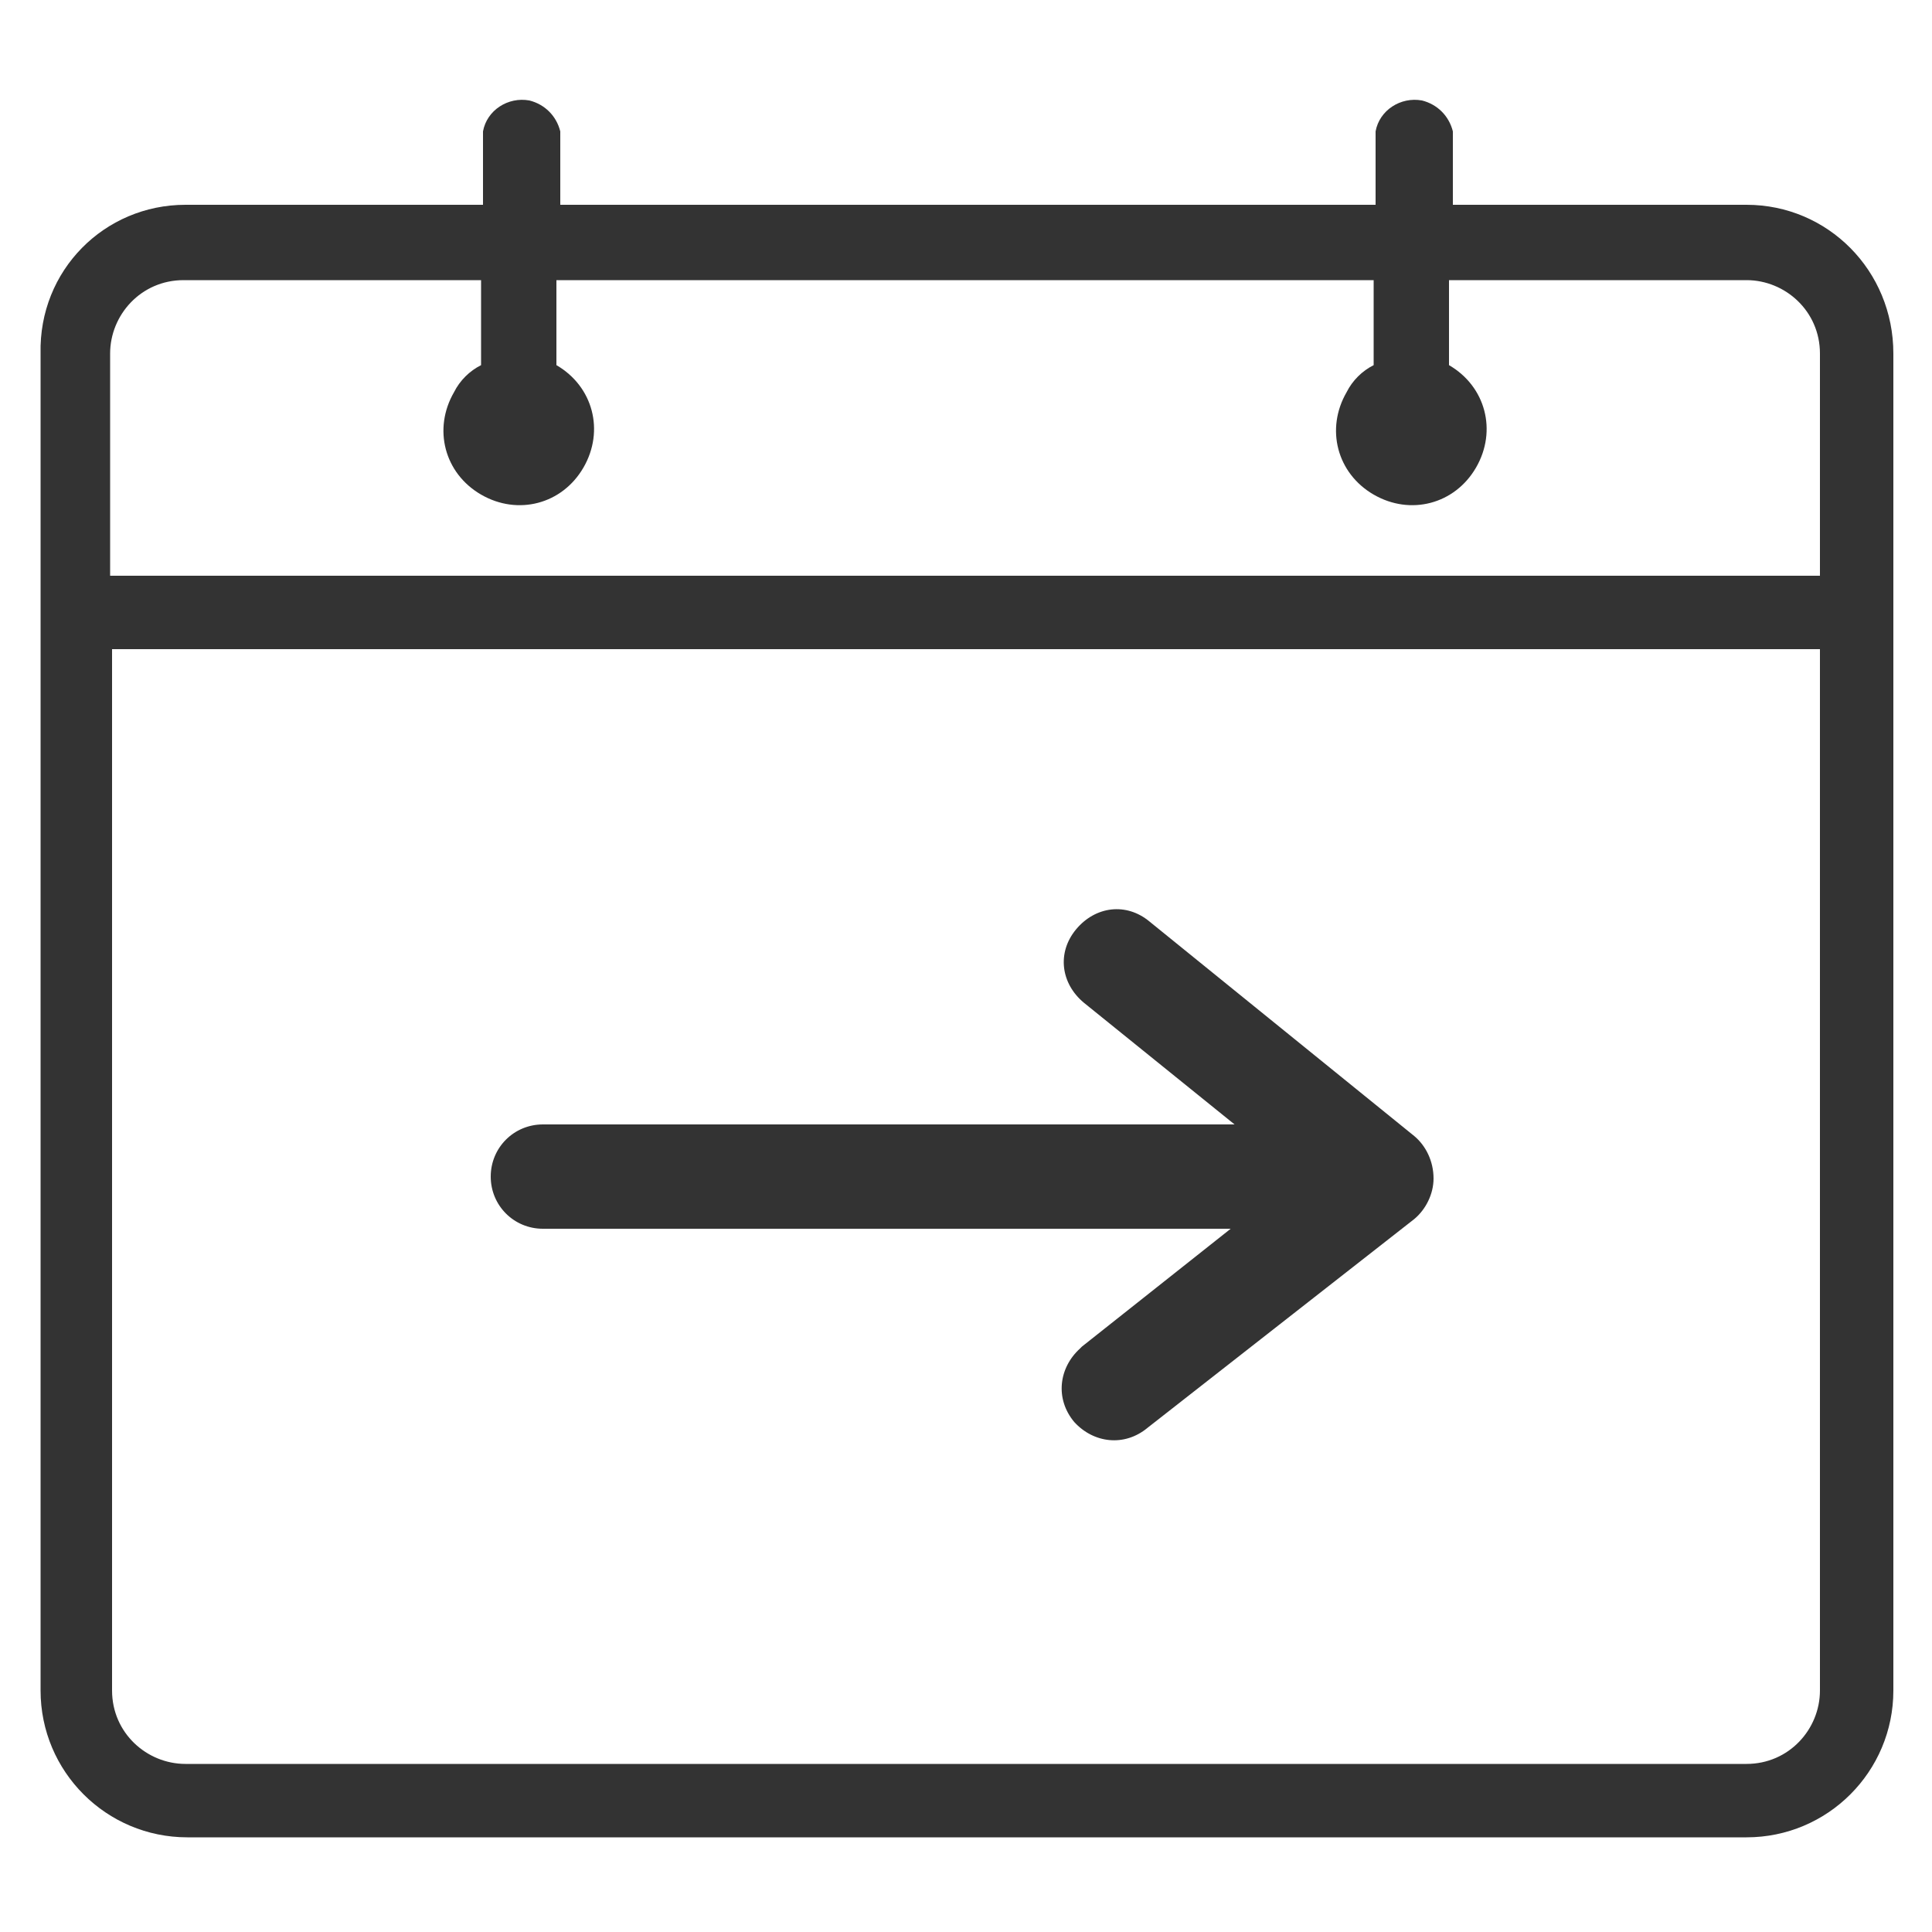
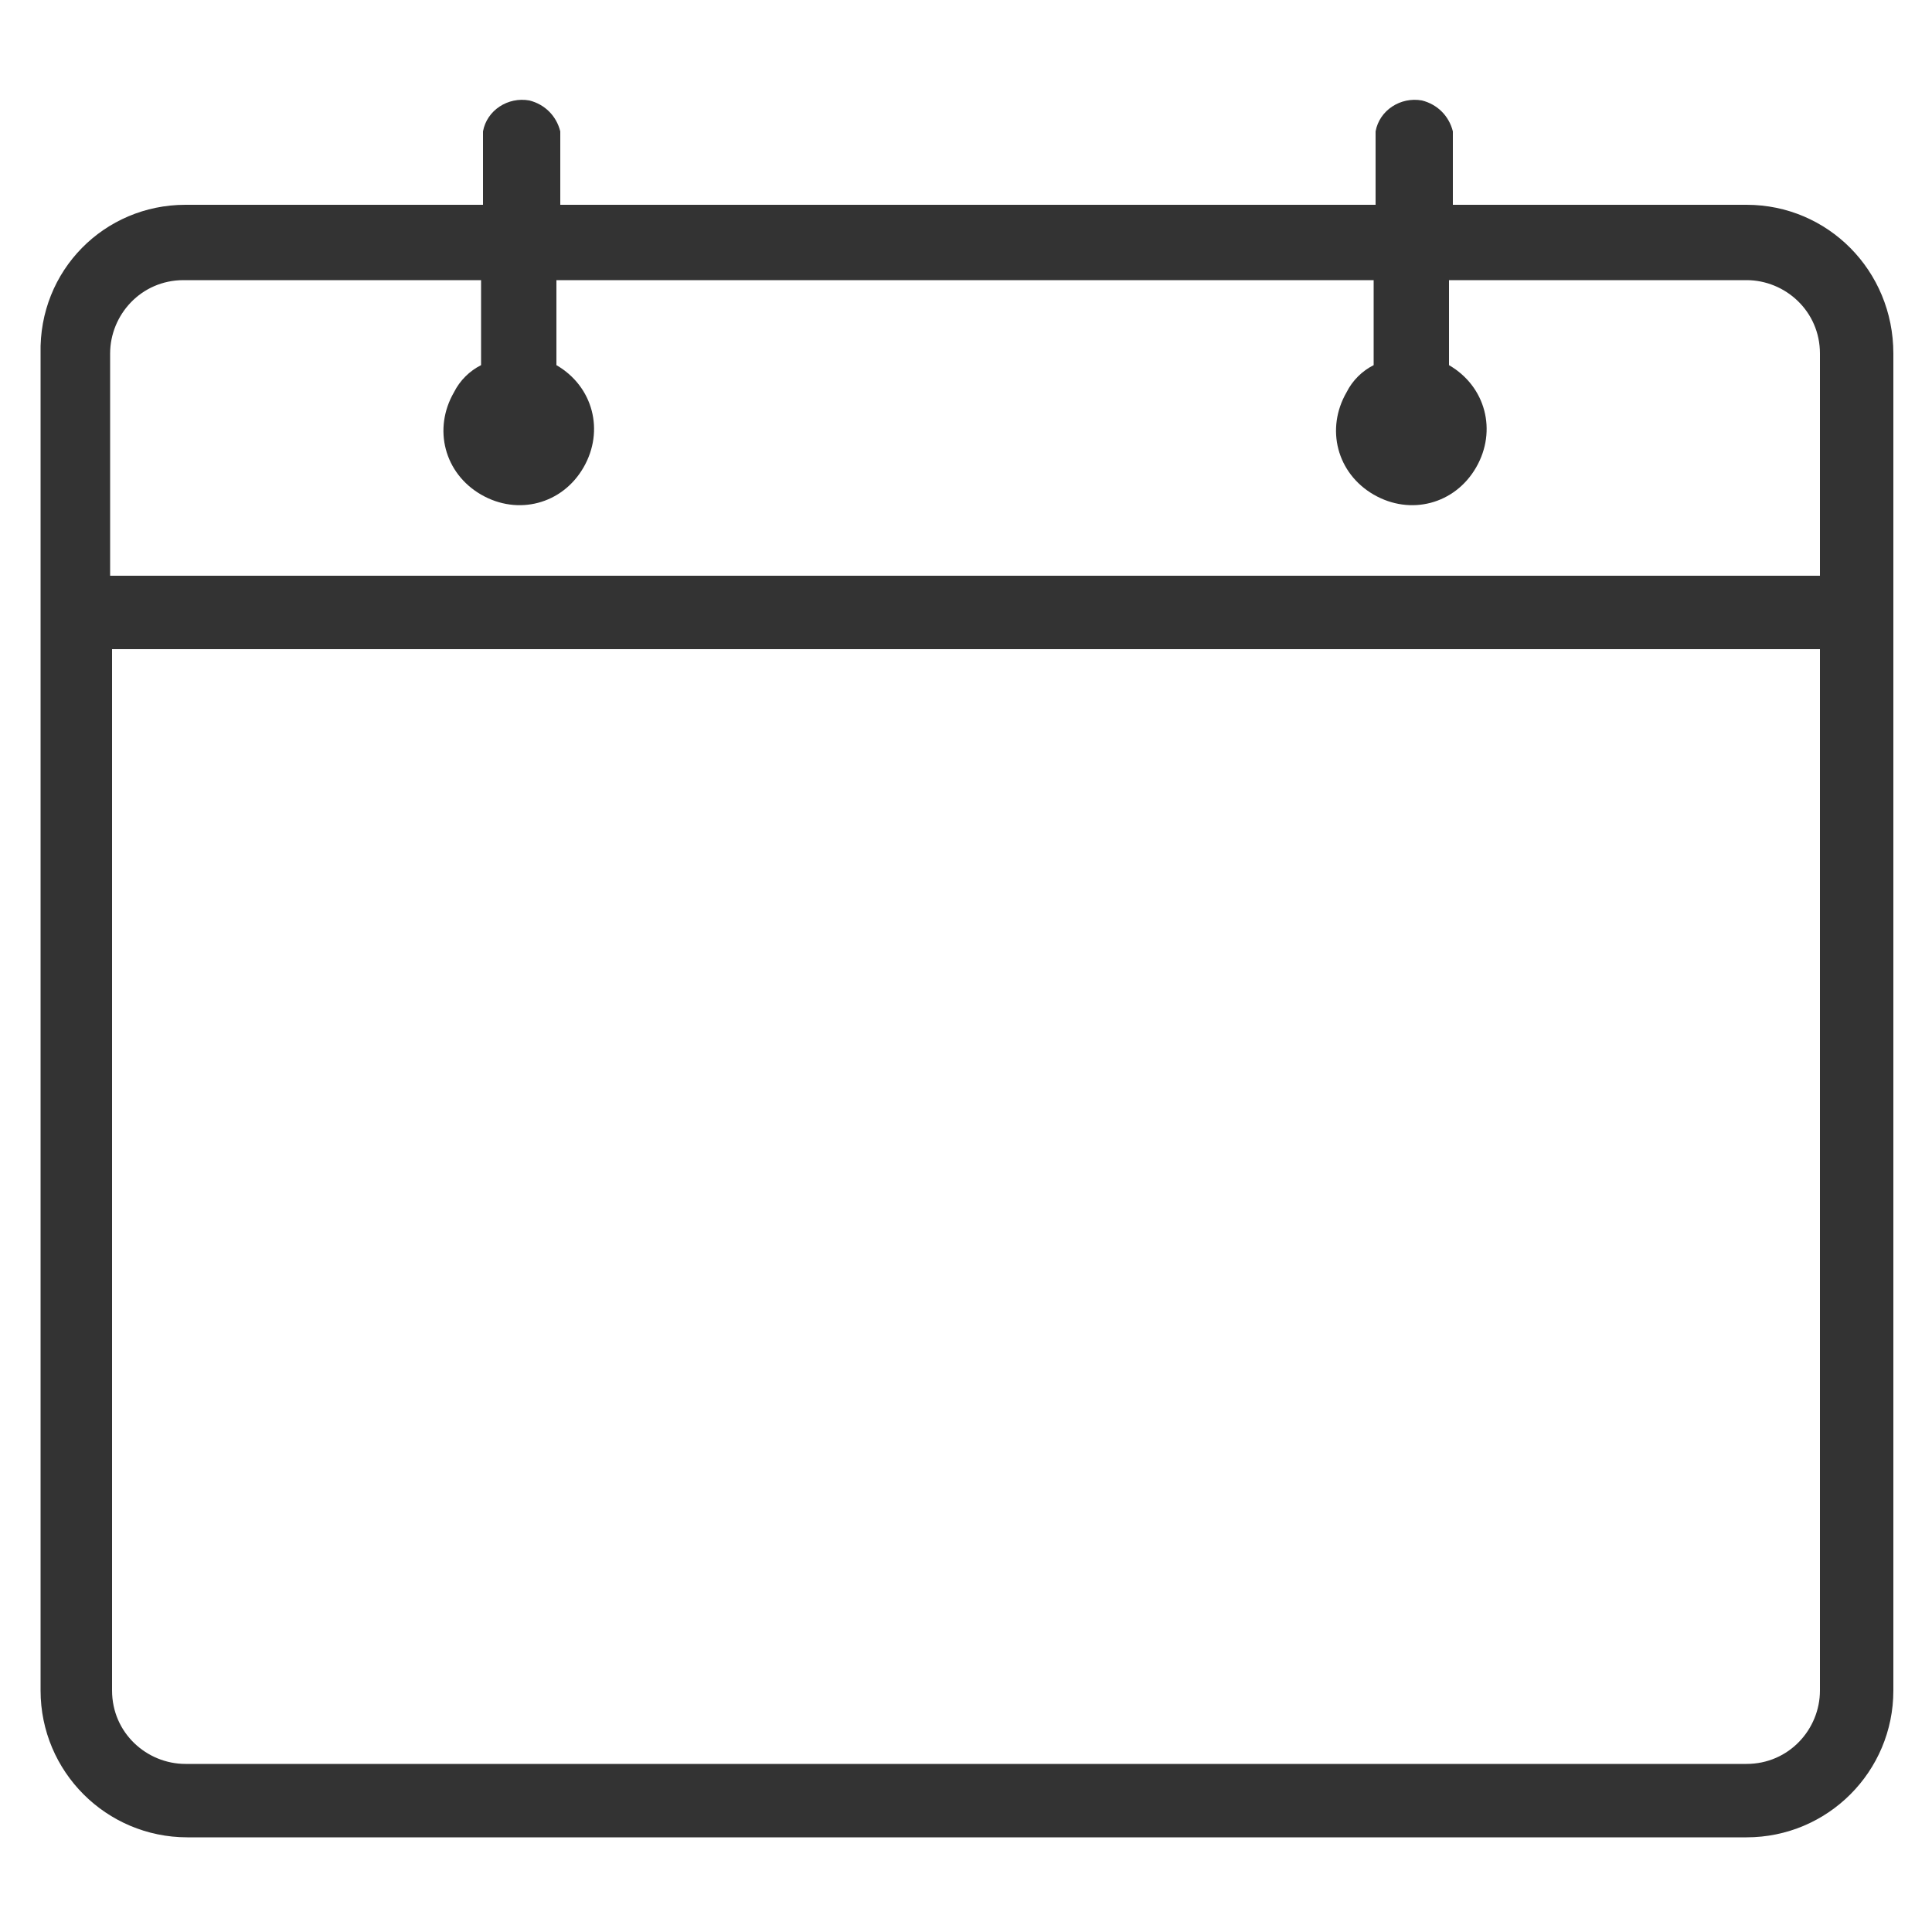
<svg xmlns="http://www.w3.org/2000/svg" width="20" height="20" viewBox="0 0 20 20" fill="none">
-   <path d="M11.88 14.78C11.64 14.98 11.32 14.94 11.12 14.72C10.92 14.48 10.96 14.16 11.18 13.96L11.2 13.94L12.74 12.72H5.62C5.32 12.72 5.08 12.48 5.08 12.18C5.08 11.88 5.32 11.64 5.62 11.64H12.78L11.22 10.38C10.98 10.18 10.94 9.86 11.14 9.62C11.34 9.38 11.66 9.34 11.9 9.54L14.64 11.76C14.76 11.86 14.84 12.02 14.84 12.2C14.84 12.36 14.76 12.52 14.64 12.62L11.88 14.78Z" fill="#333333" />
  <path d="M1.92 2.12H5V1.36C5.04 1.14 5.26 1 5.48 1.04C5.64 1.08 5.76 1.2 5.8 1.36V2.12H14.24V1.36C14.28 1.14 14.5 1 14.72 1.04C14.88 1.08 15 1.2 15.04 1.36V2.12H18.08C18.92 2.12 19.6 2.8 19.6 3.66V17.5C19.6 18.34 18.92 19.02 18.08 19.02H1.94C1.1 19.02 0.42 18.34 0.42 17.5V3.66C0.4 2.8 1.08 2.12 1.92 2.12ZM1.16 17.5C1.16 17.94 1.52 18.26 1.92 18.26H18.08C18.52 18.26 18.84 17.9 18.84 17.5V6.72H1.16V17.5ZM1.14 5.96H18.84V3.66C18.84 3.22 18.48 2.9 18.08 2.9H15V3.78C15.38 4 15.5 4.46 15.28 4.84C15.06 5.22 14.6 5.34 14.22 5.12C13.84 4.9 13.72 4.44 13.94 4.06C14 3.94 14.1 3.84 14.22 3.78V2.9H5.76V3.78C6.14 4 6.26 4.46 6.04 4.84C5.82 5.22 5.36 5.34 4.98 5.12C4.6 4.9 4.48 4.44 4.7 4.06C4.76 3.94 4.86 3.84 4.98 3.78V2.9H1.9C1.46 2.9 1.14 3.26 1.14 3.66V5.96Z" fill="#333333" />
</svg>